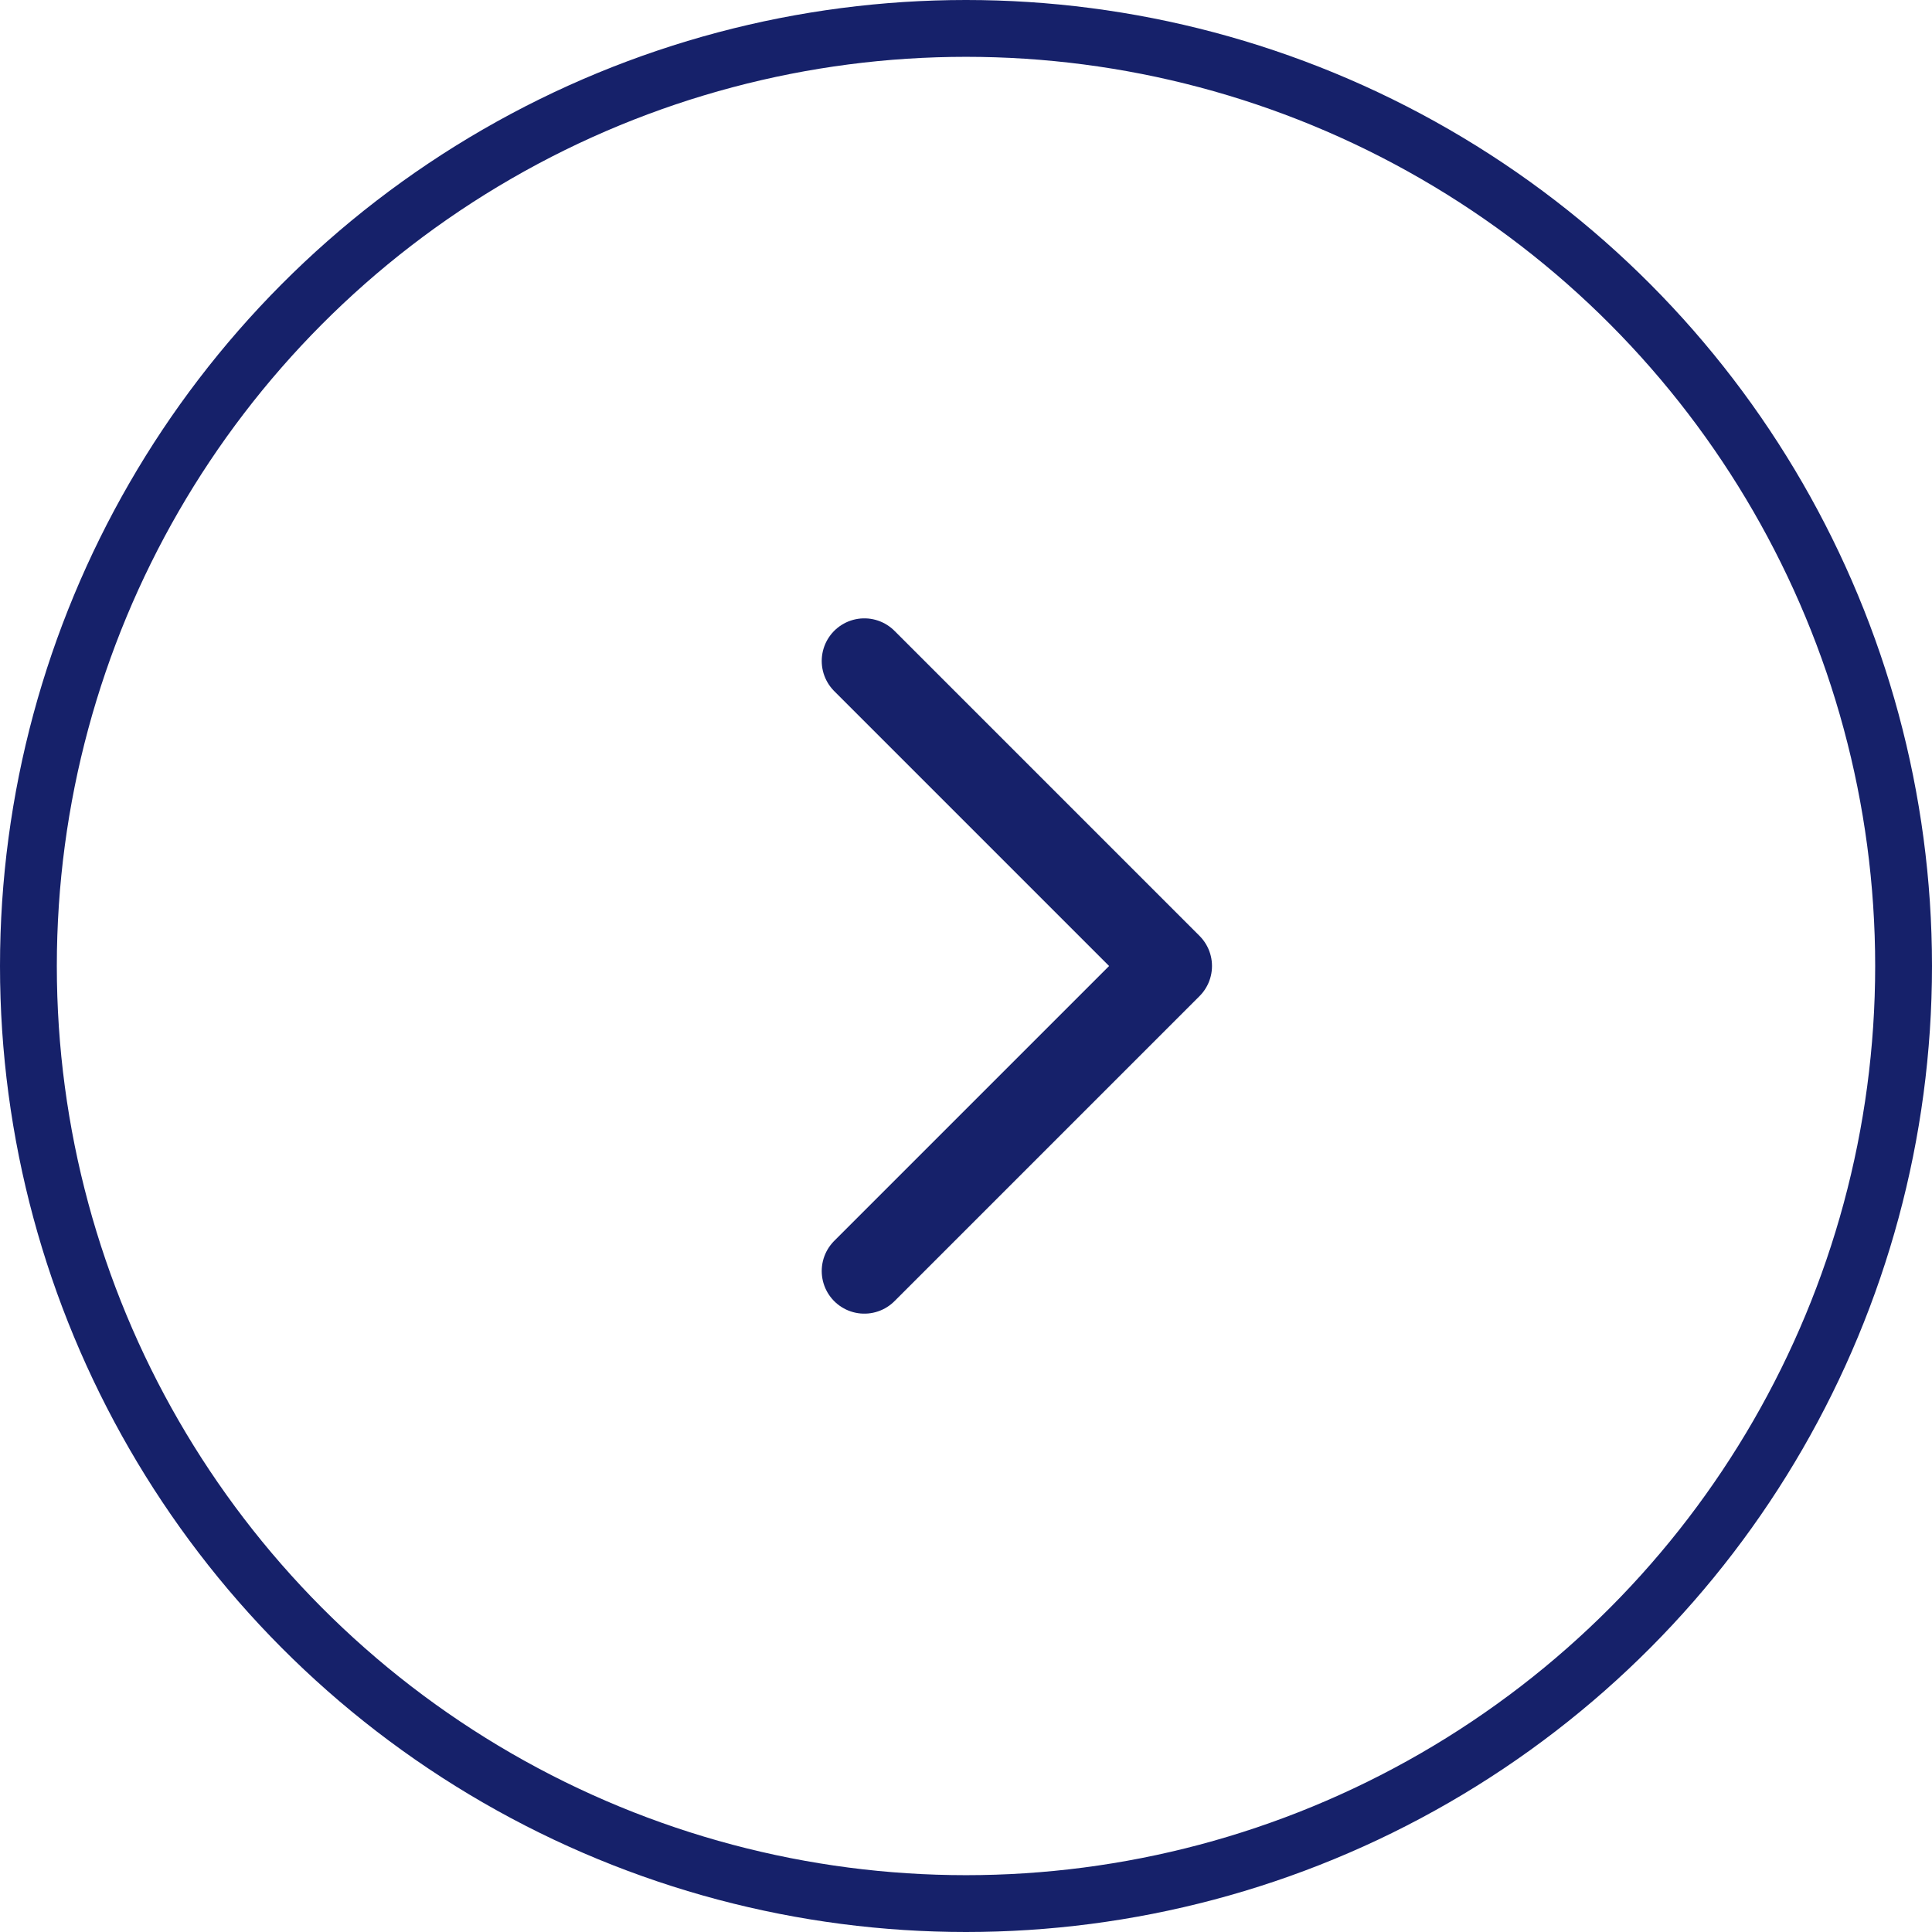
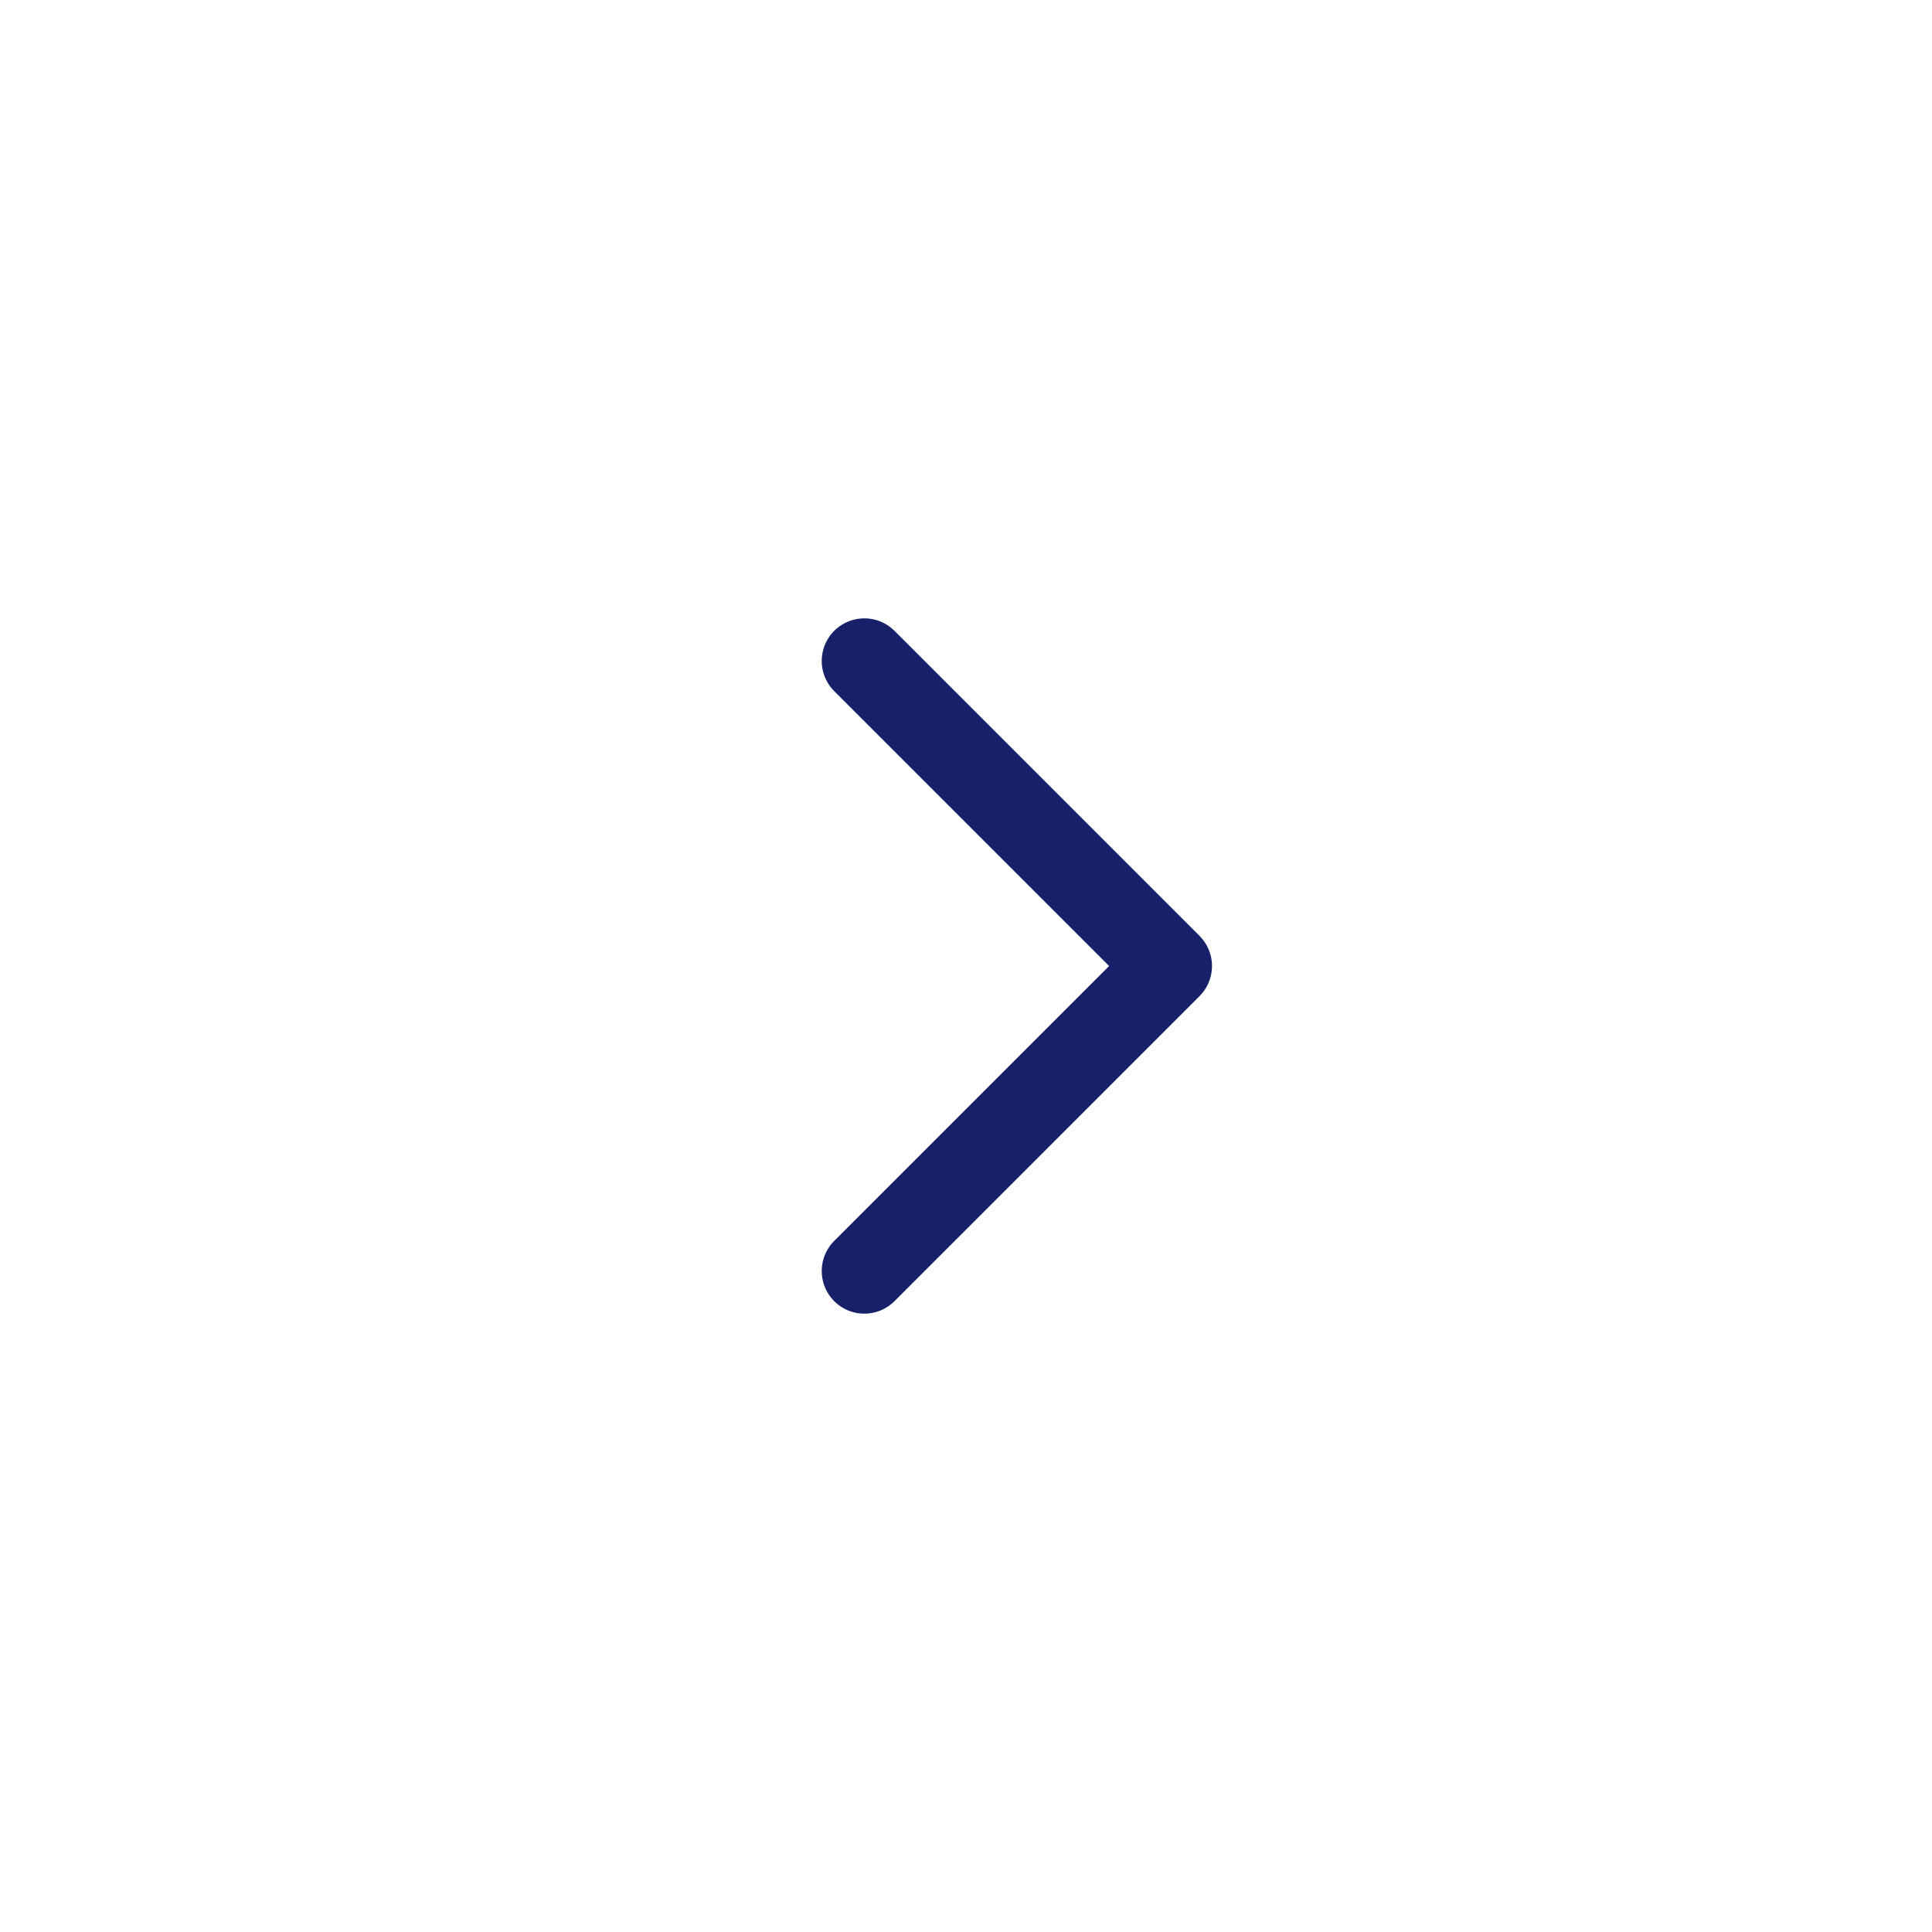
<svg xmlns="http://www.w3.org/2000/svg" width="34" height="34" viewBox="0 0 34 34" fill="none">
-   <circle cx="17" cy="17" r="16.5" stroke="#16216A" />
  <path d="M15.211 11.632L20.579 17L15.211 22.368" stroke="#16216A" stroke-width="1.5" stroke-linecap="round" stroke-linejoin="round" />
</svg>